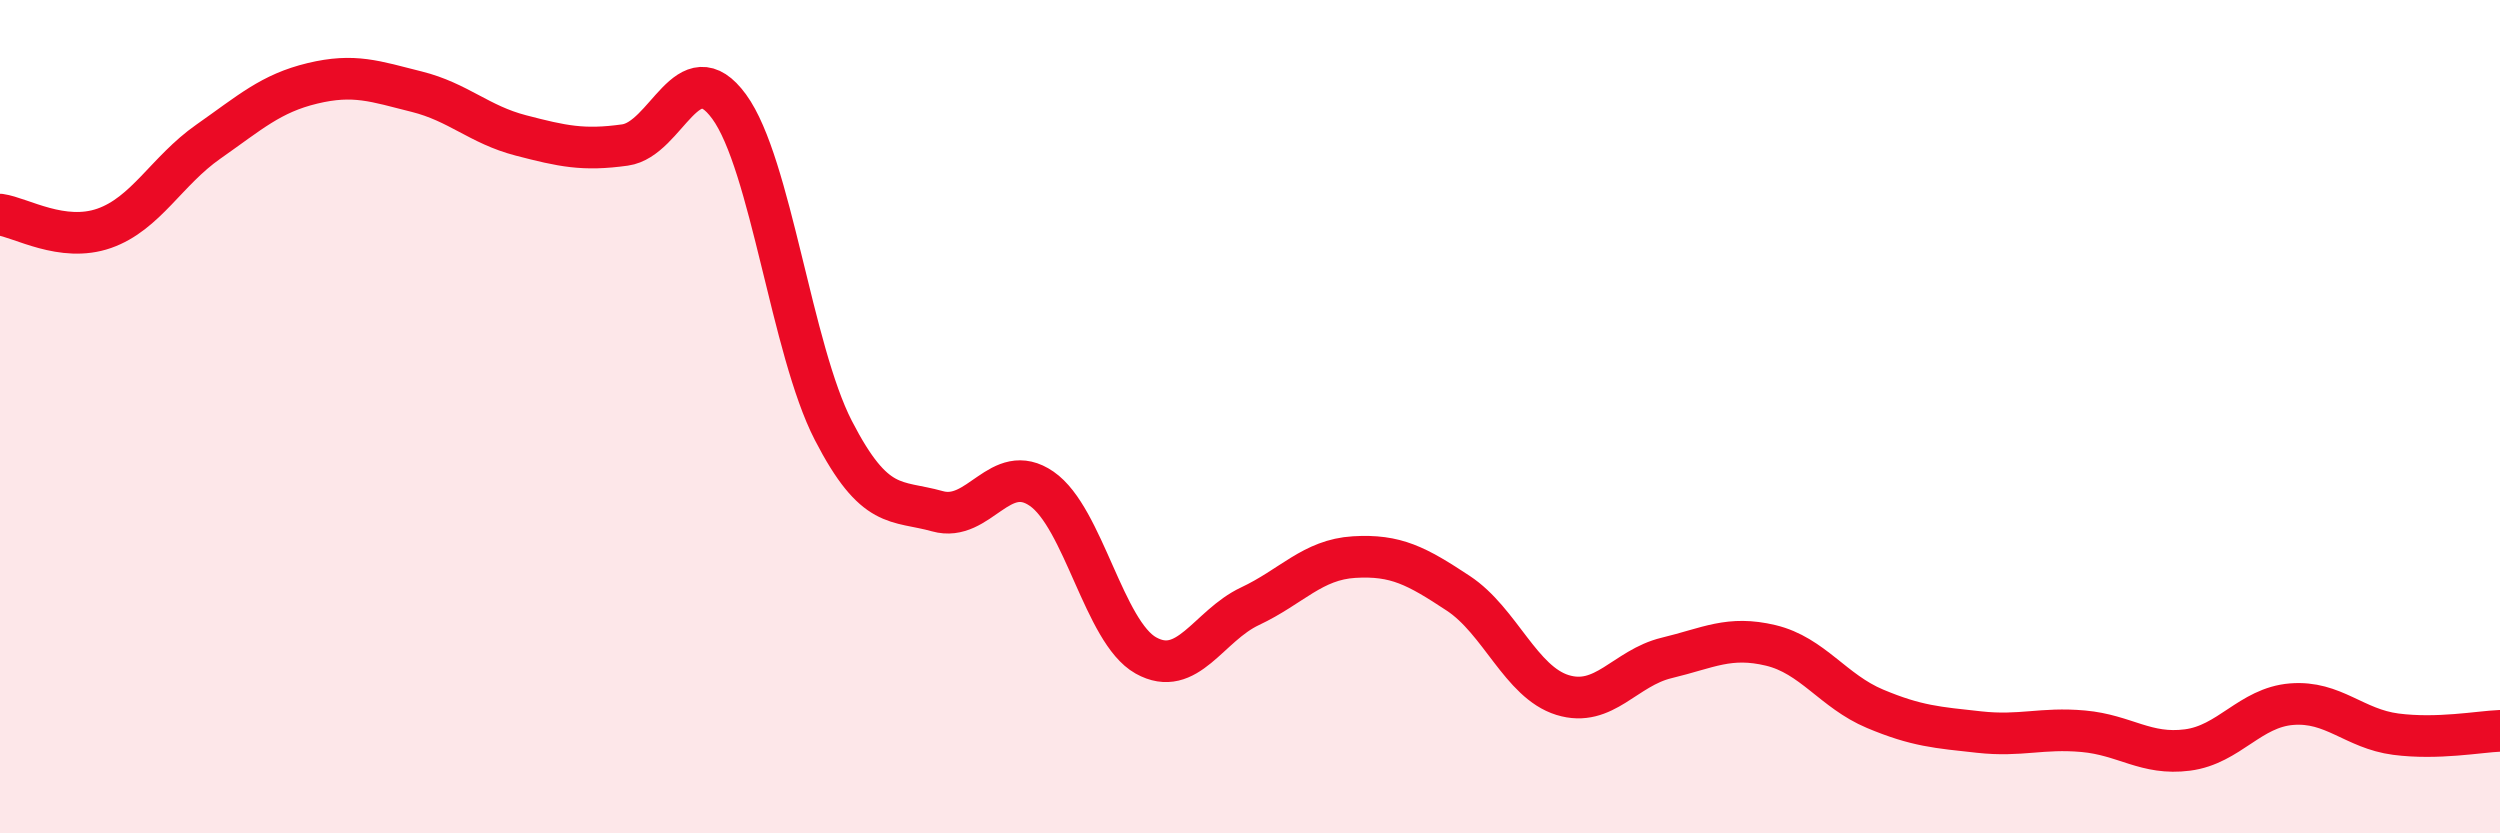
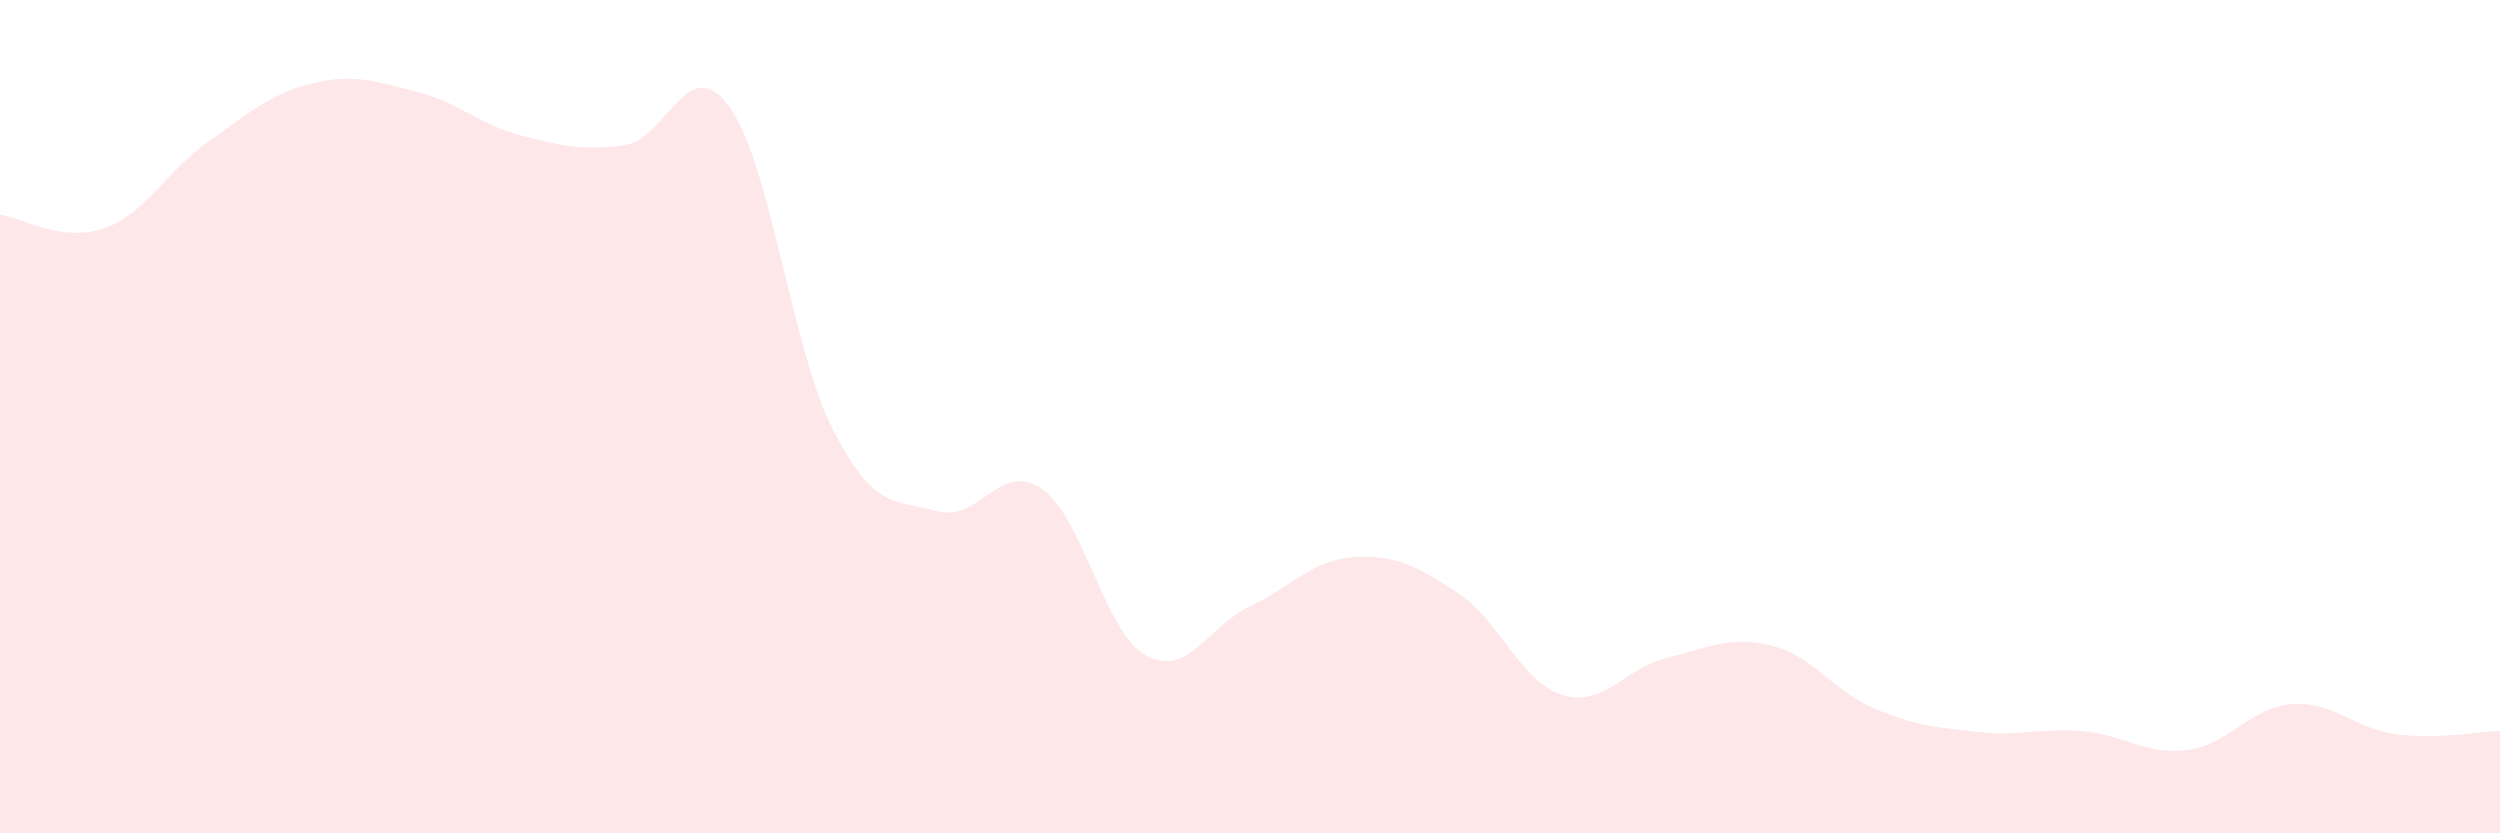
<svg xmlns="http://www.w3.org/2000/svg" width="60" height="20" viewBox="0 0 60 20">
  <path d="M 0,5.15 C 0.5,5.22 1.5,5.83 2.5,5.48 C 3.5,5.13 4,4.1 5,3.4 C 6,2.7 6.5,2.24 7.5,2 C 8.5,1.76 9,1.95 10,2.2 C 11,2.45 11.5,2.99 12.5,3.25 C 13.5,3.51 14,3.62 15,3.48 C 16,3.34 16.5,1.19 17.5,2.56 C 18.5,3.93 19,8.39 20,10.33 C 21,12.27 21.5,11.99 22.5,12.27 C 23.5,12.55 24,11.04 25,11.73 C 26,12.42 26.5,15.17 27.5,15.73 C 28.5,16.29 29,15.02 30,14.55 C 31,14.08 31.5,13.43 32.5,13.37 C 33.5,13.31 34,13.58 35,14.24 C 36,14.9 36.5,16.37 37.5,16.68 C 38.5,16.99 39,16.03 40,15.79 C 41,15.55 41.5,15.25 42.5,15.49 C 43.5,15.73 44,16.59 45,17.01 C 46,17.43 46.5,17.46 47.5,17.57 C 48.5,17.68 49,17.46 50,17.55 C 51,17.64 51.5,18.13 52.5,18 C 53.5,17.87 54,16.98 55,16.9 C 56,16.82 56.5,17.49 57.5,17.62 C 58.5,17.75 59.5,17.56 60,17.54L60 20L0 20Z" fill="#EB0A25" opacity="0.1" stroke-linecap="round" stroke-linejoin="round" />
-   <path d="M 0,5.15 C 0.5,5.22 1.5,5.83 2.5,5.48 C 3.5,5.13 4,4.1 5,3.4 C 6,2.7 6.5,2.24 7.5,2 C 8.5,1.76 9,1.95 10,2.2 C 11,2.45 11.5,2.99 12.5,3.25 C 13.5,3.51 14,3.62 15,3.48 C 16,3.34 16.5,1.19 17.5,2.56 C 18.5,3.93 19,8.39 20,10.33 C 21,12.27 21.5,11.99 22.5,12.27 C 23.5,12.55 24,11.04 25,11.73 C 26,12.42 26.5,15.17 27.5,15.73 C 28.5,16.29 29,15.02 30,14.55 C 31,14.08 31.5,13.43 32.5,13.37 C 33.5,13.31 34,13.58 35,14.24 C 36,14.9 36.5,16.37 37.5,16.68 C 38.5,16.99 39,16.03 40,15.79 C 41,15.55 41.5,15.25 42.5,15.49 C 43.5,15.73 44,16.59 45,17.01 C 46,17.43 46.5,17.46 47.5,17.57 C 48.5,17.68 49,17.46 50,17.55 C 51,17.64 51.5,18.13 52.5,18 C 53.5,17.87 54,16.98 55,16.9 C 56,16.82 56.5,17.49 57.5,17.62 C 58.5,17.75 59.5,17.56 60,17.54" stroke="#EB0A25" stroke-width="1" fill="none" stroke-linecap="round" stroke-linejoin="round" />
</svg>